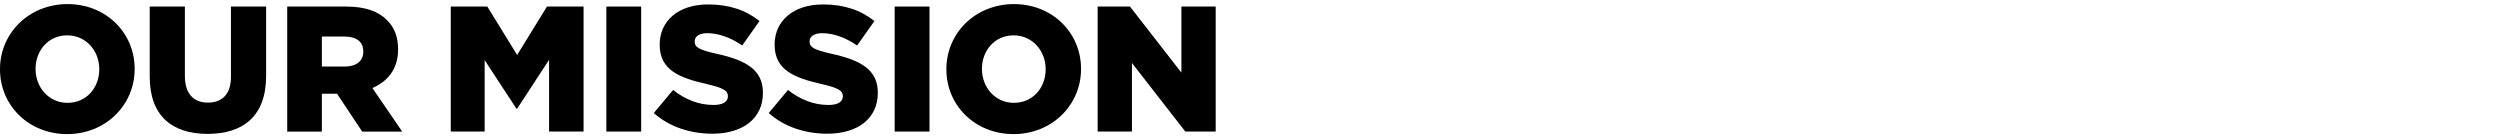
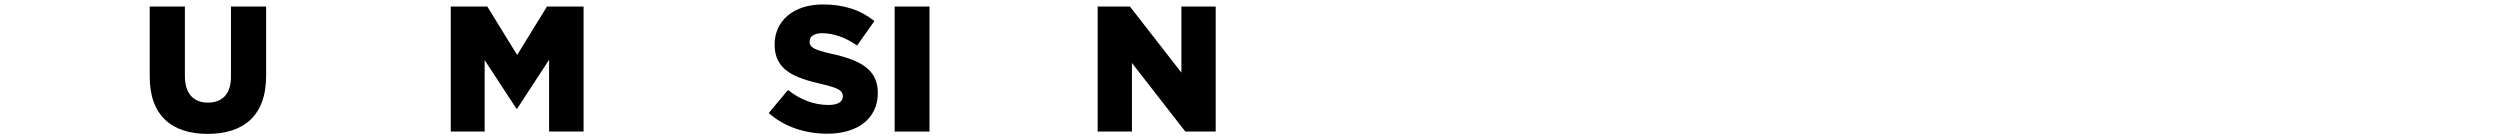
<svg xmlns="http://www.w3.org/2000/svg" id="_レイヤー_1" data-name="レイヤー 1" width="126.659" height="7" version="1.1" viewBox="0 0 126.659 7">
  <defs>
    <style>
      .cls-1 {
        fill: #000;
        stroke-width: 0px;
      }
    </style>
  </defs>
-   <path class="cls-1" d="M0,3.518v-.018C0,1.681,1.466.207,3.421.207c1.953,0,3.401,1.456,3.401,3.276v.018c0,1.817-1.466,3.293-3.419,3.293-1.955,0-3.403-1.458-3.403-3.276ZM5.03,3.518v-.018c0-.915-.659-1.709-1.627-1.709-.96,0-1.601.777-1.601,1.692v.018c0,.913.659,1.709,1.619,1.709.968,0,1.609-.779,1.609-1.692Z" />
  <path class="cls-1" d="M7.585,3.889V.332h1.782v3.519c0,.915.461,1.348,1.166,1.348.707,0,1.168-.416,1.168-1.301V.332h1.782v3.511c0,2.045-1.168,2.94-2.967,2.94s-2.93-.915-2.93-2.895Z" />
-   <path class="cls-1" d="M14.552.332h2.993c.968,0,1.639.253,2.063.689.371.361.561.85.561,1.474v.018c0,.97-.516,1.611-1.303,1.945l1.511,2.208h-2.027l-1.274-1.917h-.769v1.917h-1.755V.332ZM17.465,3.372c.597,0,.94-.288.94-.75v-.02c0-.497-.361-.75-.95-.75h-1.148v1.519h1.158Z" />
  <path class="cls-1" d="M22.836.332h1.853l1.511,2.453,1.511-2.453h1.855v6.333h-1.747v-3.637l-1.619,2.479h-.035l-1.611-2.461v3.619h-1.717V.332Z" />
-   <path class="cls-1" d="M30.72.332h1.764v6.333h-1.764V.332Z" />
-   <path class="cls-1" d="M33.124,5.726l.977-1.168c.624.498,1.321.76,2.053.76.471,0,.724-.163.724-.434v-.018c0-.263-.208-.408-1.068-.606-1.348-.308-2.388-.687-2.388-1.99v-.018c0-1.178.932-2.027,2.451-2.027,1.077,0,1.919.29,2.606.842l-.877,1.238c-.579-.406-1.213-.624-1.774-.624-.424,0-.632.181-.632.408v.018c0,.288.216.416,1.095.614,1.456.318,2.361.787,2.361,1.972v.018c0,1.295-1.022,2.063-2.561,2.063-1.121,0-2.188-.351-2.967-1.048Z" />
  <path class="cls-1" d="M38.947,5.726l.977-1.168c.624.498,1.321.76,2.053.76.471,0,.724-.163.724-.434v-.018c0-.263-.208-.408-1.068-.606-1.348-.308-2.388-.687-2.388-1.99v-.018c0-1.178.932-2.027,2.451-2.027,1.075,0,1.917.29,2.604.842l-.877,1.238c-.579-.406-1.211-.624-1.772-.624-.426,0-.634.181-.634.408v.018c0,.288.218.416,1.095.614,1.456.318,2.361.787,2.361,1.972v.018c0,1.295-1.022,2.063-2.559,2.063-1.123,0-2.19-.351-2.967-1.048Z" />
  <path class="cls-1" d="M45.327.332h1.764v6.333h-1.764V.332Z" />
-   <path class="cls-1" d="M47.947,3.518v-.018c0-1.819,1.466-3.293,3.421-3.293,1.953,0,3.401,1.456,3.401,3.276v.018c0,1.817-1.466,3.293-3.419,3.293-1.955,0-3.403-1.458-3.403-3.276ZM52.977,3.518v-.018c0-.915-.659-1.709-1.627-1.709-.96,0-1.601.777-1.601,1.692v.018c0,.913.659,1.709,1.619,1.709.968,0,1.609-.779,1.609-1.692Z" />
  <path class="cls-1" d="M55.611.332h1.637l2.606,3.348V.332h1.737v6.333h-1.539l-2.704-3.474v3.474h-1.737V.332Z" />
</svg>